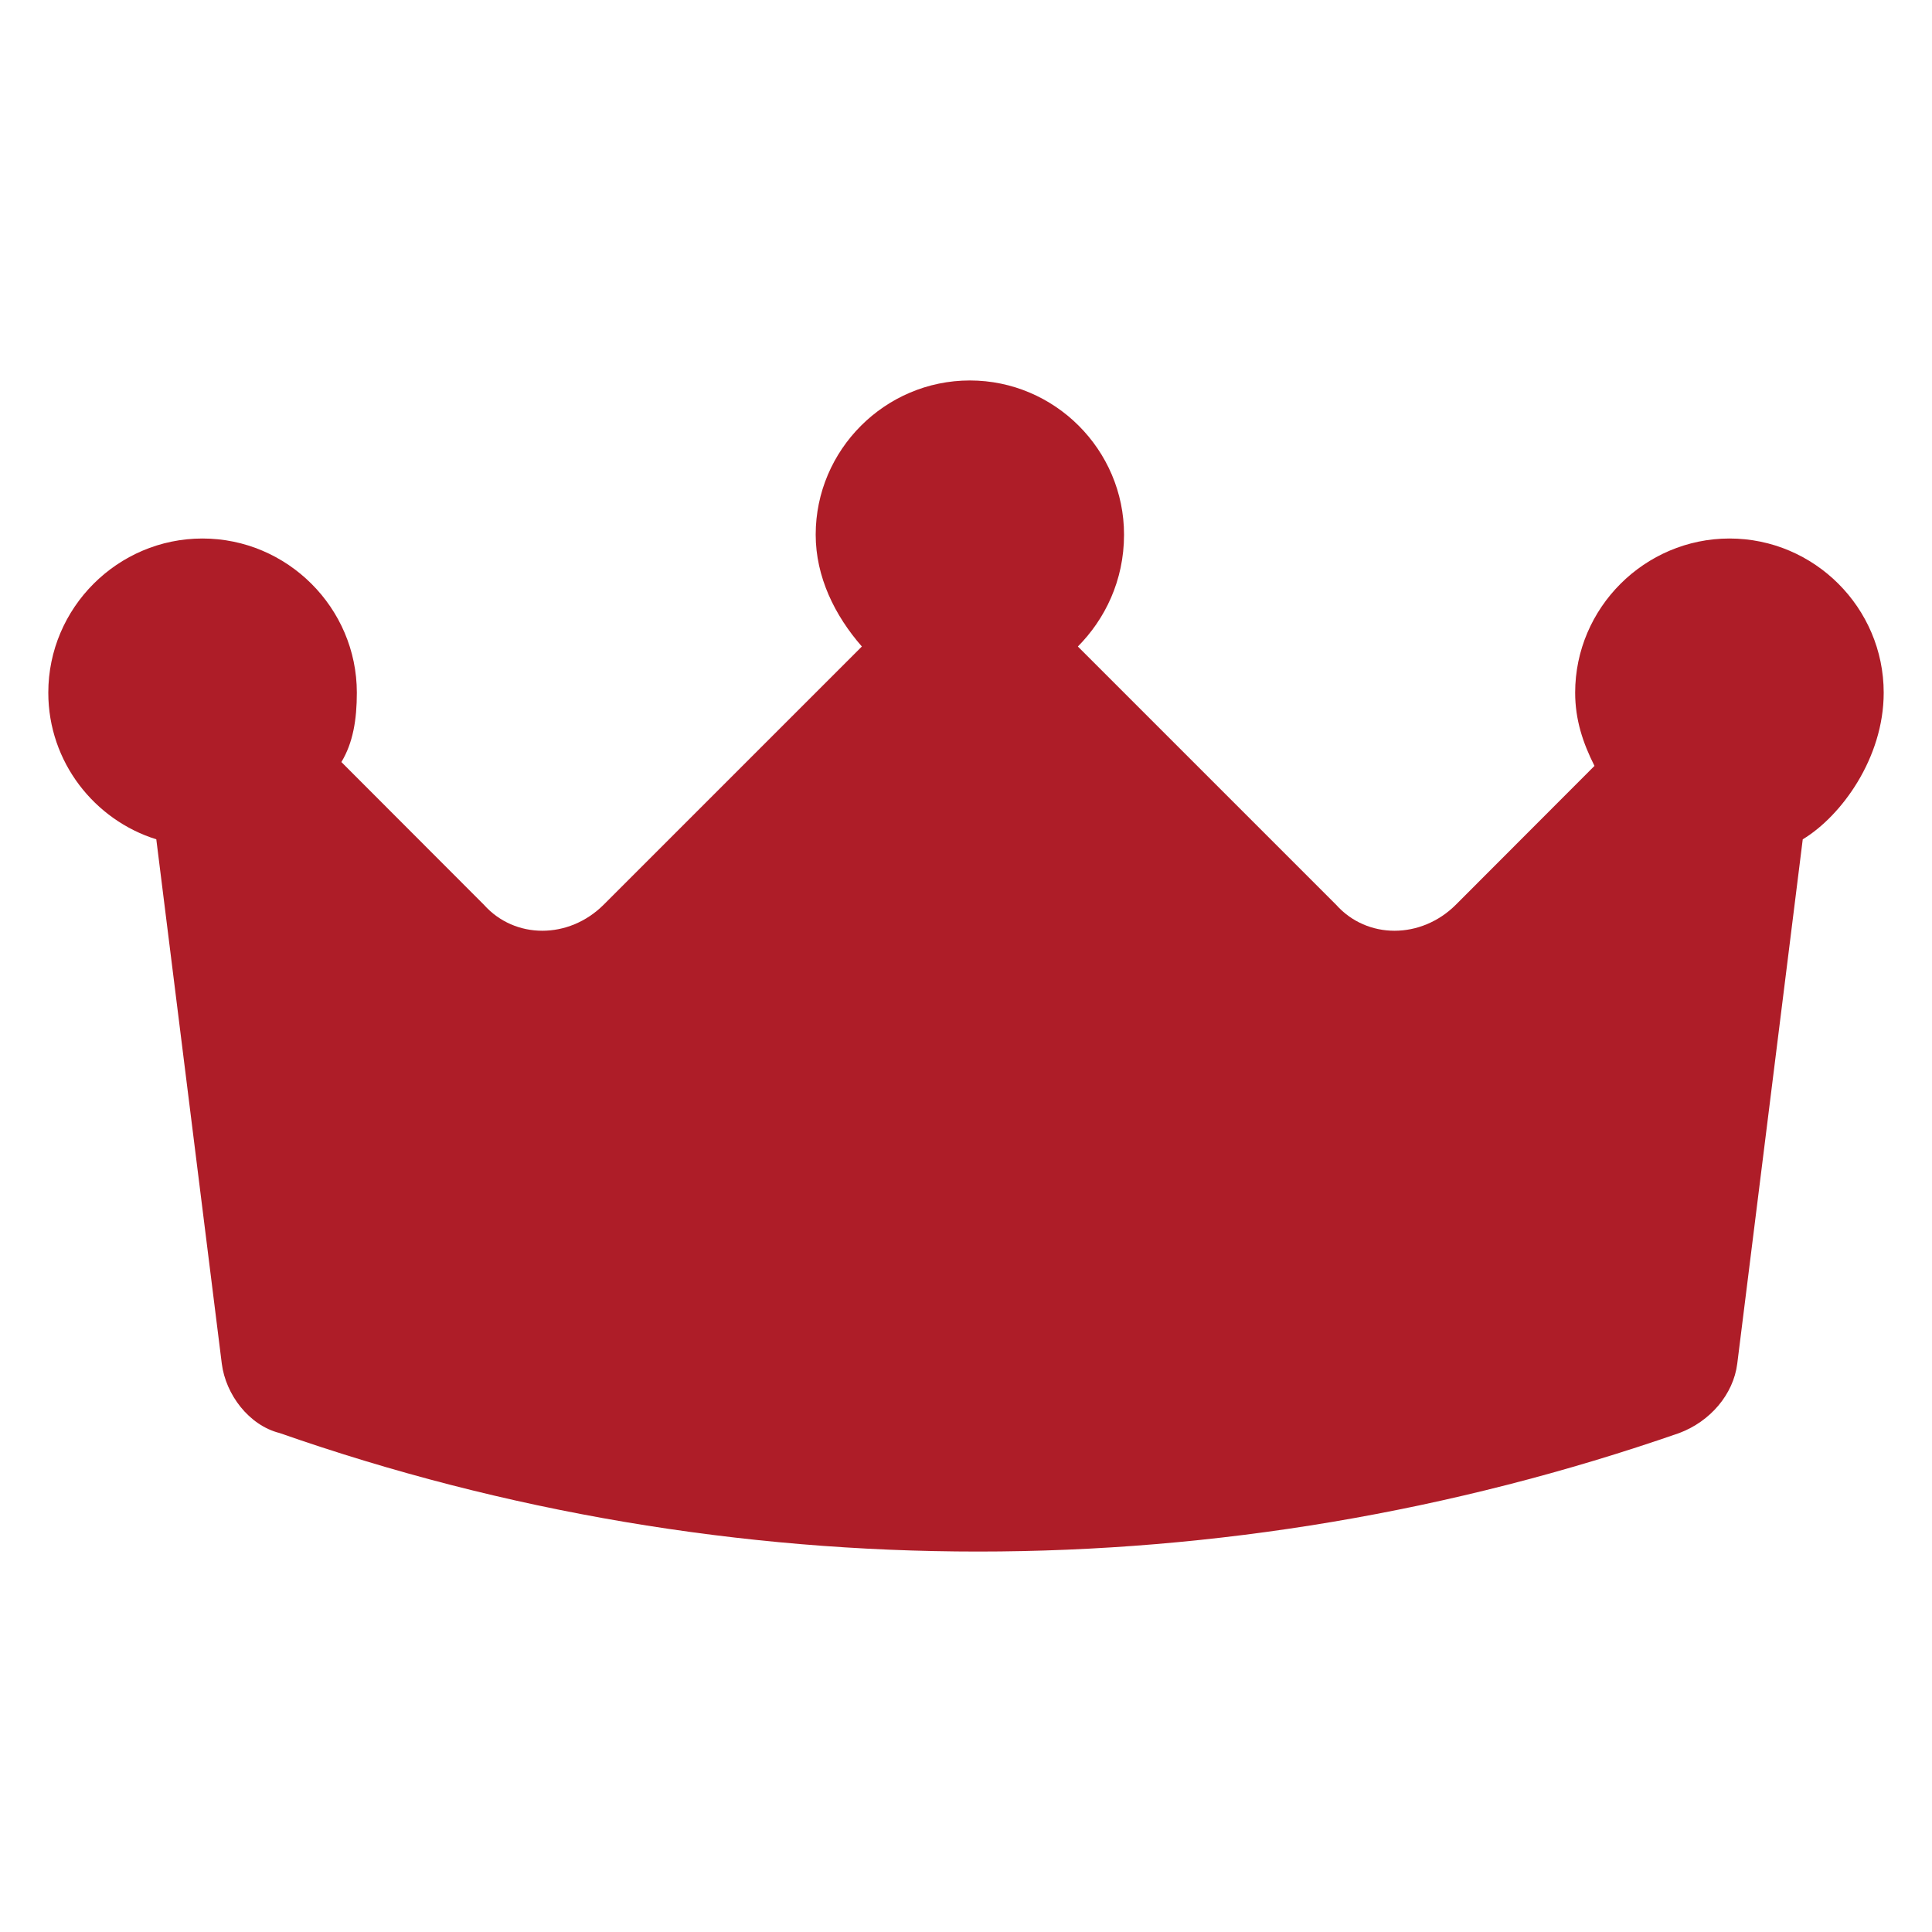
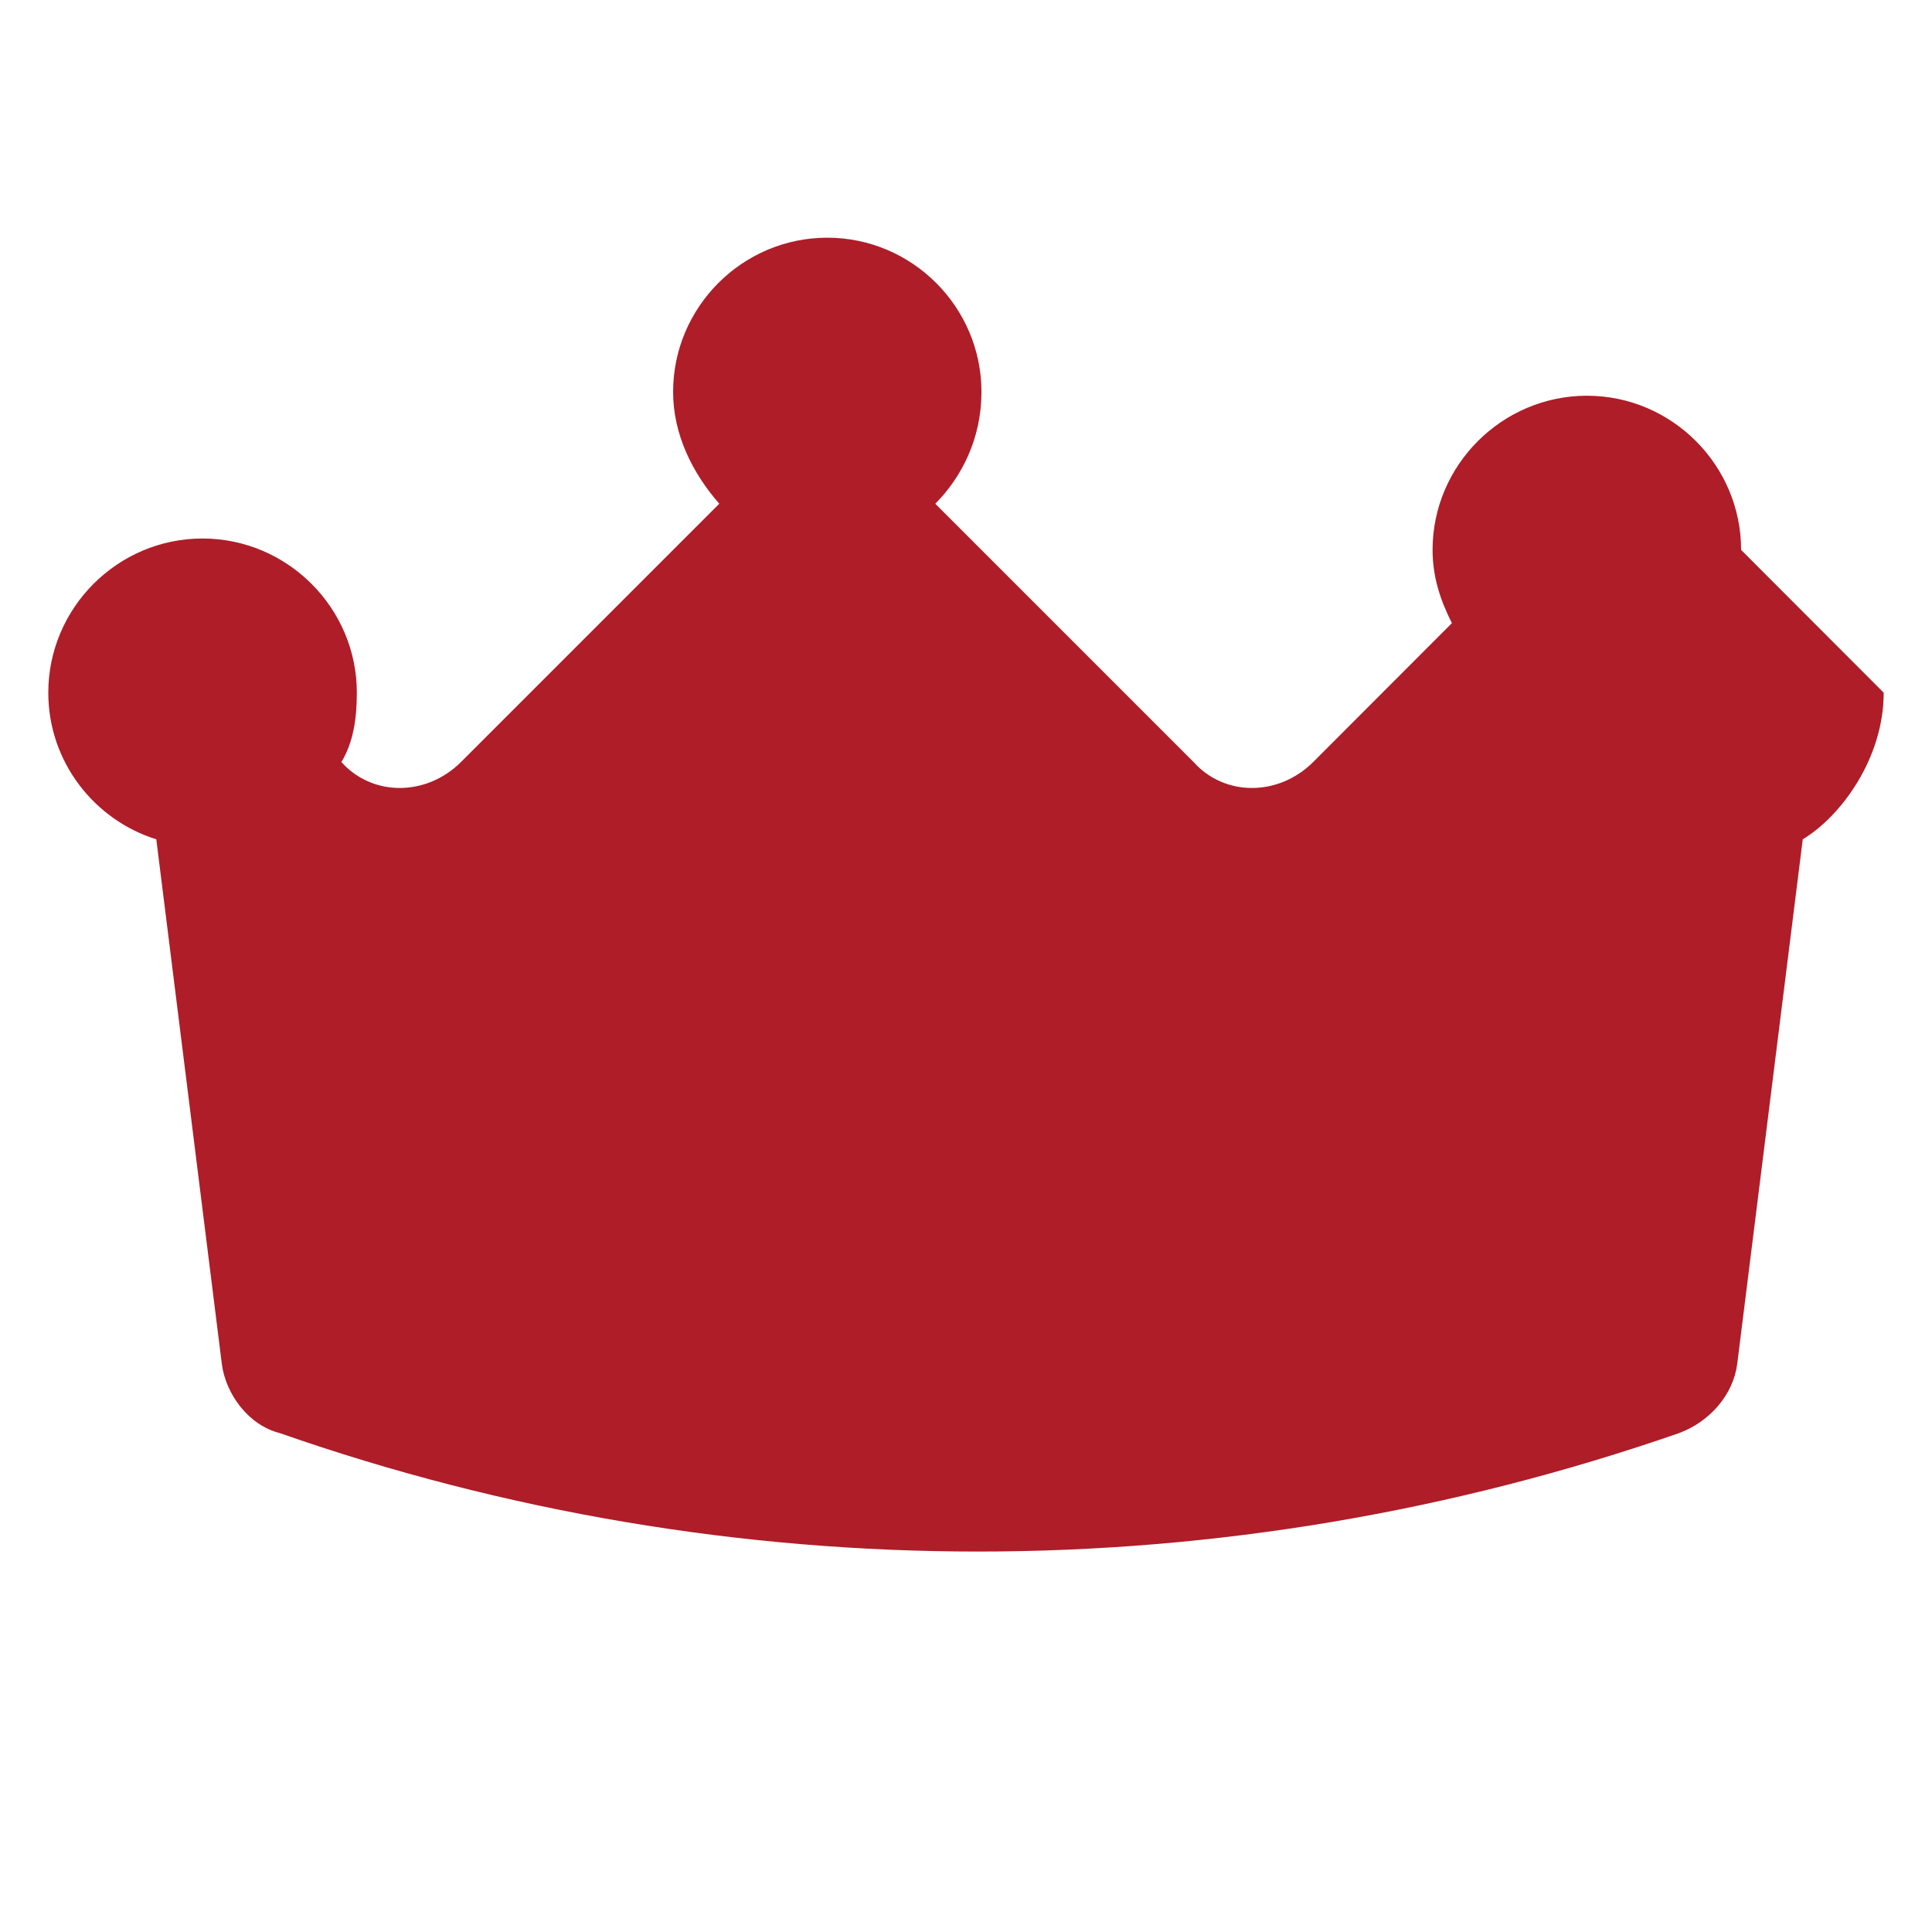
<svg xmlns="http://www.w3.org/2000/svg" id="Layer_1" enable-background="new 0 0 100 100" viewBox="0 0 100 100" width="300" height="300" version="1.1">
  <g width="100%" height="100%" transform="matrix(1,0,0,1,0,0)">
-     <path d="m97.5 35.853c0 3.39-2.2 6.39-4.19 7.59l-3.39 27.14c-.2 1.59-1.4 2.99-3 3.59-23.55 8.18-49.09 8.18-72.45 0-1.59-.4-2.79-2-2.99-3.59l-3.39-27.14c-3.2-1-5.59-4-5.59-7.59 0-4.39 3.59-7.98 7.98-7.98 4.39 0 7.99 3.59 7.99 7.98 0 1.4-.2 2.6-.8 3.59l7.38 7.39c1.6 1.79 4.39 1.79 6.19 0l13.37-13.37c-1.4-1.6-2.39-3.6-2.39-5.79 0-4.39 3.59-7.98 7.98-7.98 4.39 0 7.98 3.59 7.98 7.98 0 2.39-1 4.39-2.39 5.79l13.37 13.37c1.6 1.79 4.39 1.79 6.19 0l7.18-7.19c-.6-1.19-1-2.39-1-3.79 0-4.39 3.6-7.98 7.99-7.98 4.39 0 7.98 3.59 7.98 7.98z" fill="#ae1d28" fill-opacity="1" data-original-color="#000000ff" stroke="none" stroke-opacity="1" />
+     <path d="m97.5 35.853c0 3.39-2.2 6.39-4.19 7.59l-3.39 27.14c-.2 1.59-1.4 2.99-3 3.59-23.55 8.18-49.09 8.18-72.45 0-1.59-.4-2.79-2-2.99-3.59l-3.39-27.14c-3.2-1-5.59-4-5.59-7.59 0-4.39 3.59-7.98 7.98-7.98 4.39 0 7.99 3.59 7.99 7.98 0 1.4-.2 2.6-.8 3.59c1.6 1.79 4.39 1.79 6.19 0l13.37-13.37c-1.4-1.6-2.39-3.6-2.39-5.79 0-4.39 3.59-7.98 7.98-7.98 4.39 0 7.98 3.59 7.98 7.98 0 2.39-1 4.39-2.39 5.79l13.37 13.37c1.6 1.79 4.39 1.79 6.19 0l7.18-7.19c-.6-1.19-1-2.39-1-3.79 0-4.39 3.6-7.98 7.99-7.98 4.39 0 7.98 3.59 7.98 7.98z" fill="#ae1d28" fill-opacity="1" data-original-color="#000000ff" stroke="none" stroke-opacity="1" />
  </g>
</svg>